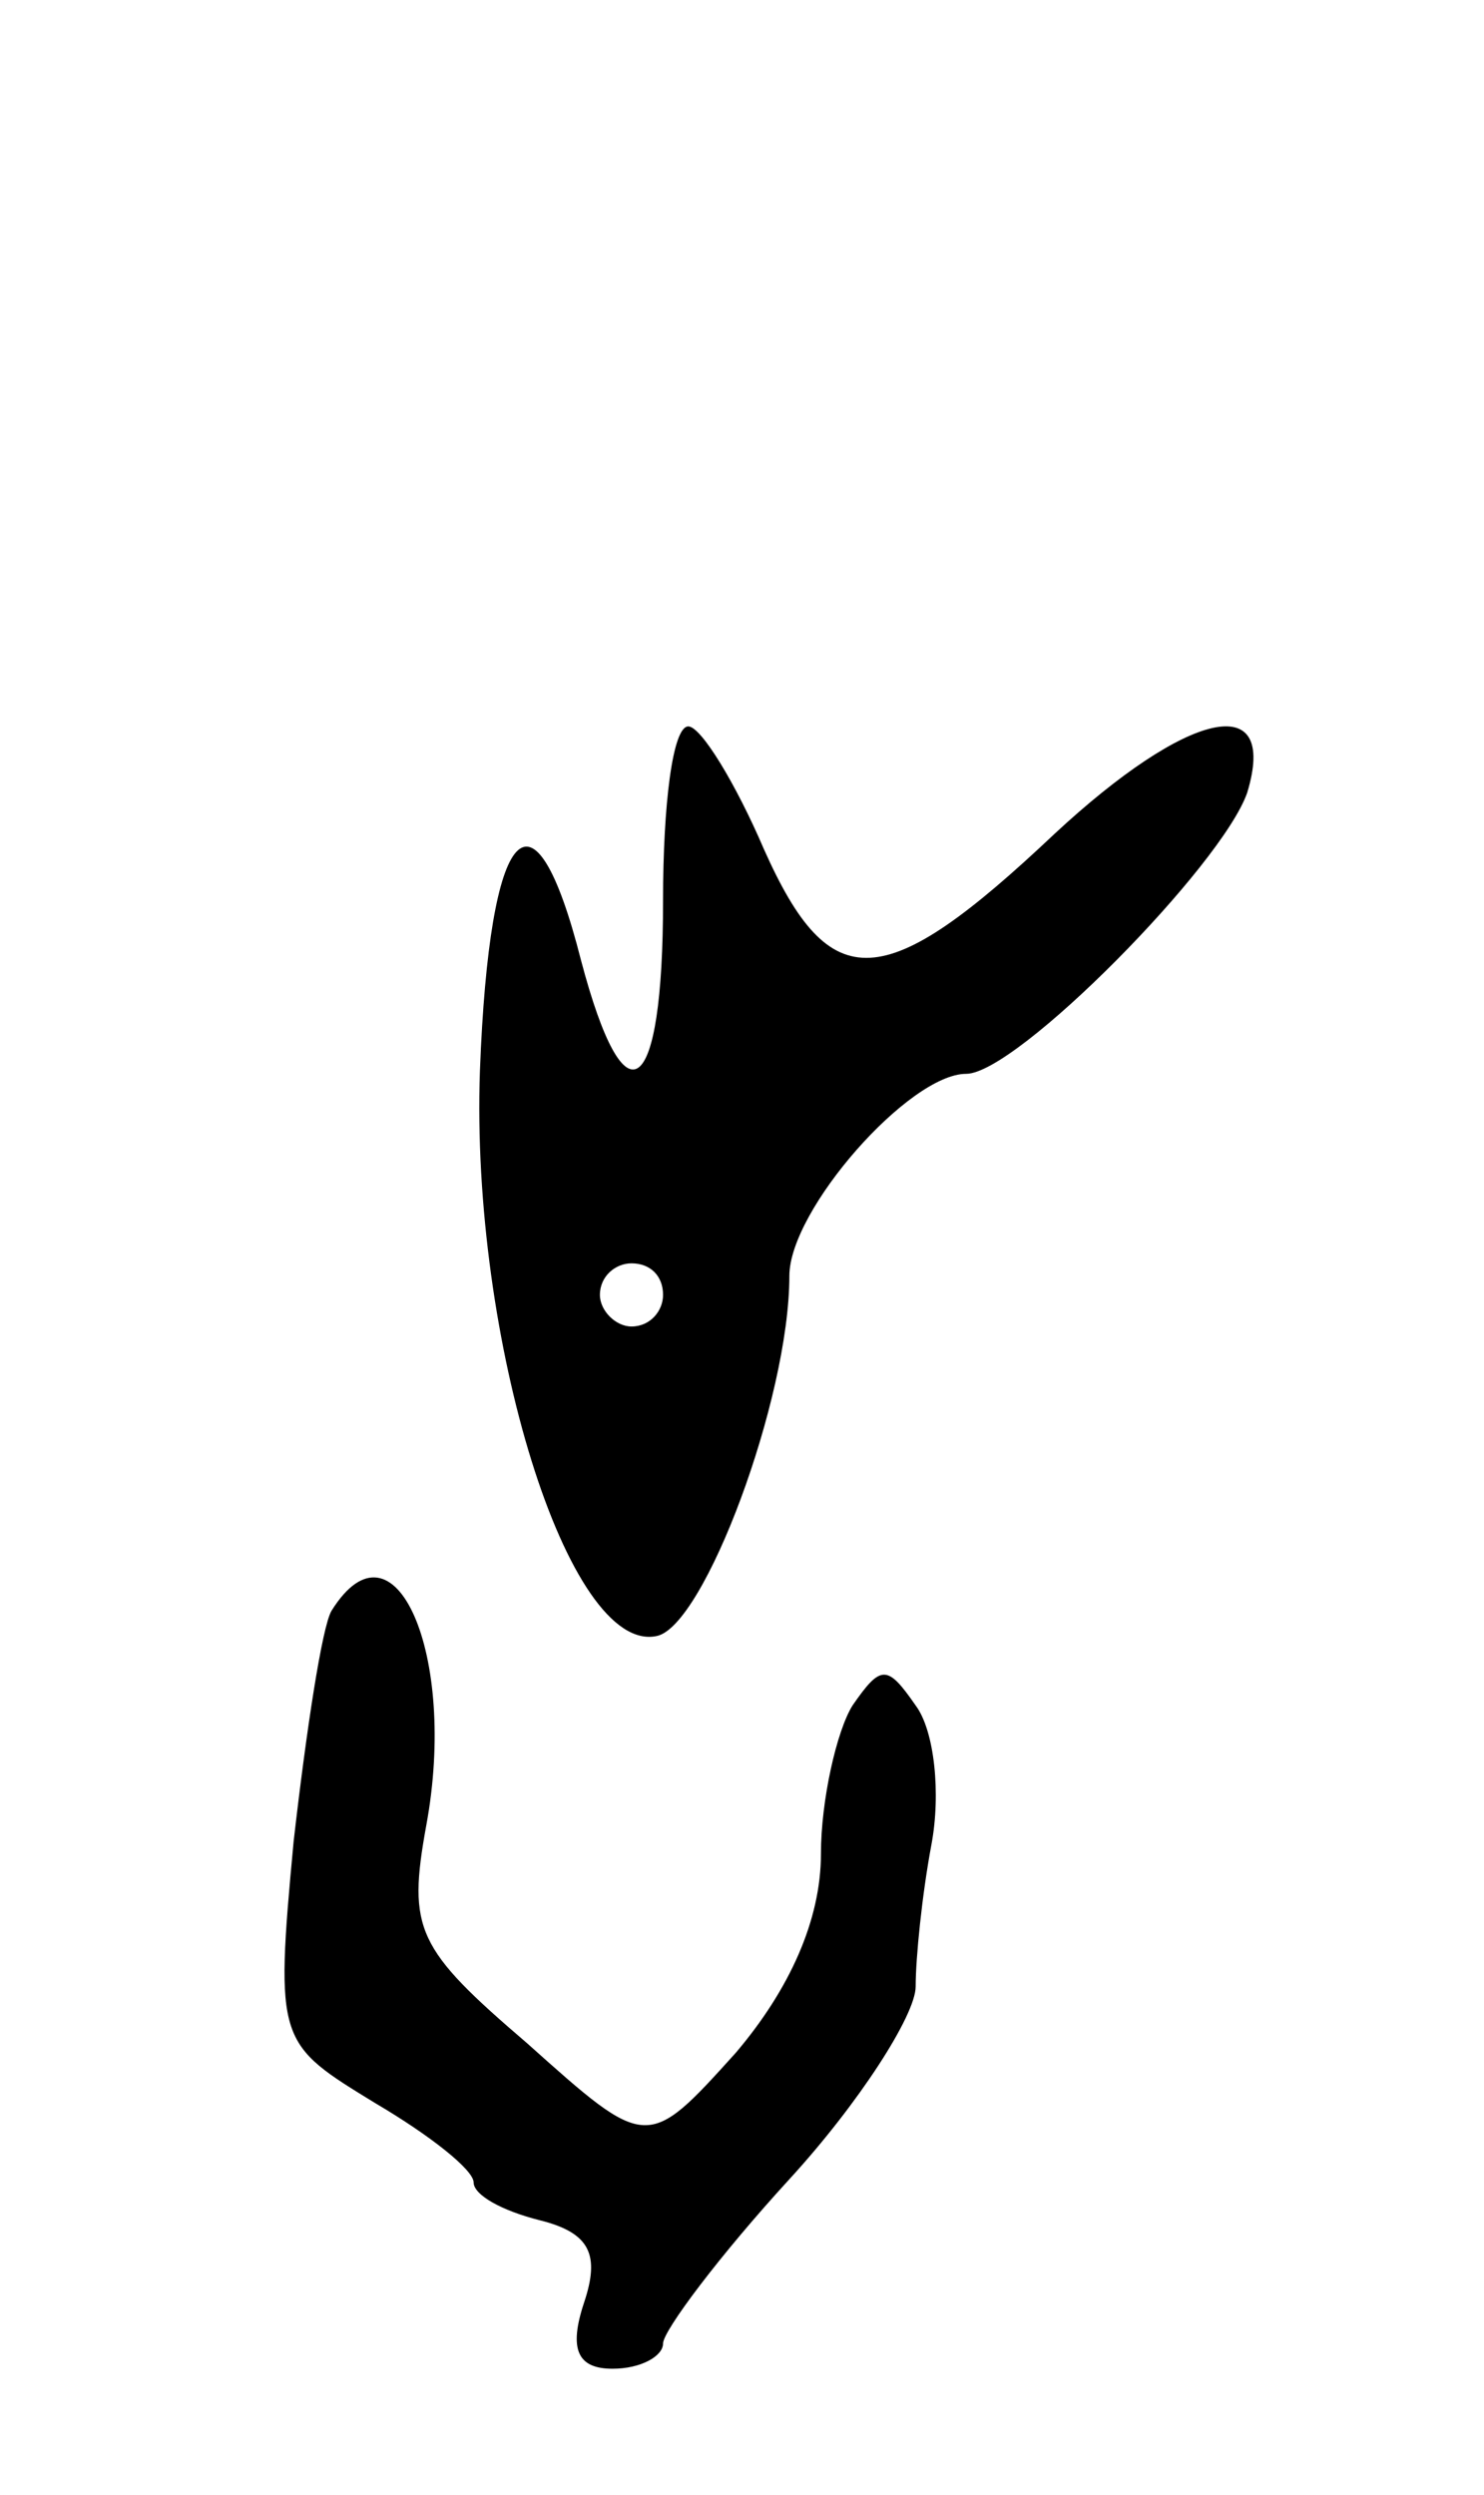
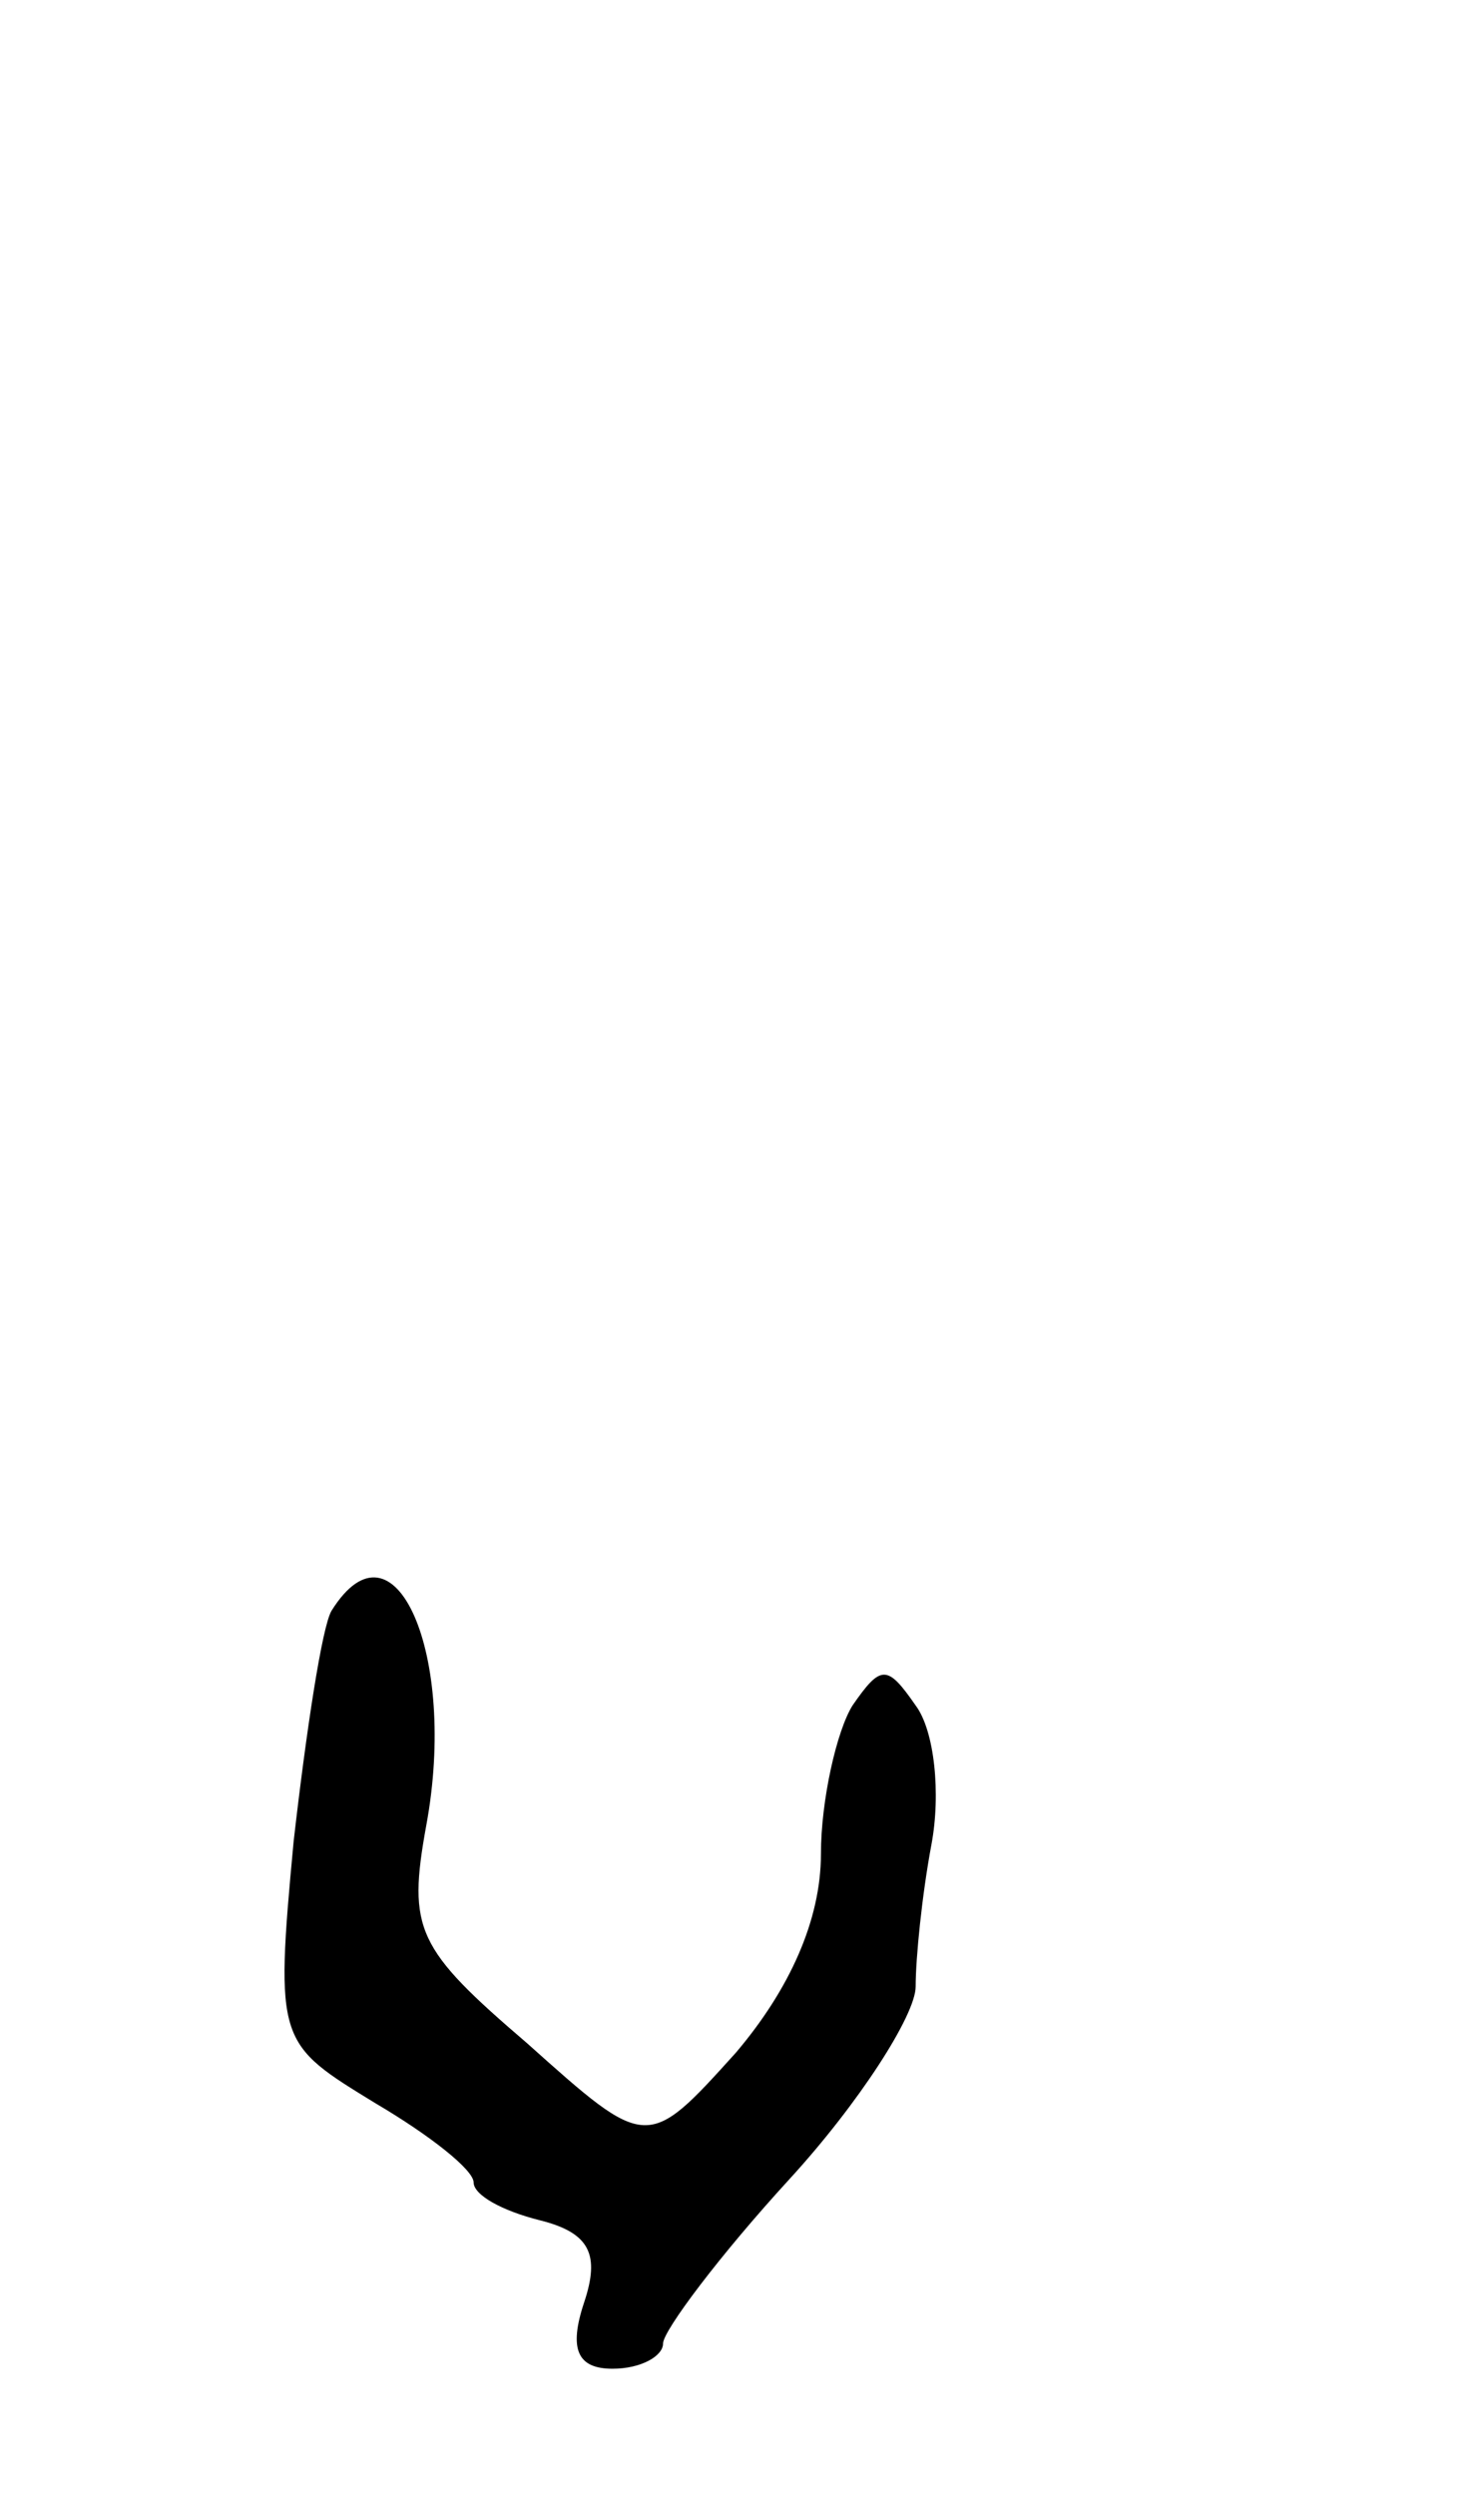
<svg xmlns="http://www.w3.org/2000/svg" version="1.0" width="47" height="79" viewBox="0 0 47 79">
  <g transform="translate(0,79) scale(0.1,-0.1)">
-     <path d="M210 505 c0 -63 -12 -72 -26 -19 -15 59 -29 44 -32 -35 -3 -85 28 -185 56 -179 15 3 42 75 42 114 0 21 38 64 56 64 16 0 81 66 89 89 10 33 -19 26 -61 -13 -54 -51 -71 -52 -92 -5 -9 21 -20 39 -24 39 -5 0 -8 -25 -8 -55z m0 -125 c0 -5 -4 -10 -10 -10 -5 0 -10 5 -10 10 0 6 5 10 10 10 6 0 10 -4 10 -10z" />
    <path d="M105 280 c-3 -5 -8 -38 -12 -73 -6 -64 -5 -64 26 -83 17 -10 31 -21 31 -25 0 -4 9 -9 21 -12 16 -4 19 -11 14 -26 -5 -15 -2 -21 9 -21 9 0 16 4 16 8 0 4 18 28 40 52 22 24 40 52 40 61 0 9 2 29 5 45 3 16 1 36 -5 44 -9 13 -11 13 -20 0 -5 -8 -10 -30 -10 -47 0 -21 -10 -43 -27 -63 -28 -31 -28 -31 -66 3 -35 30 -38 36 -32 69 10 54 -10 100 -30 68z" />
  </g>
</svg>